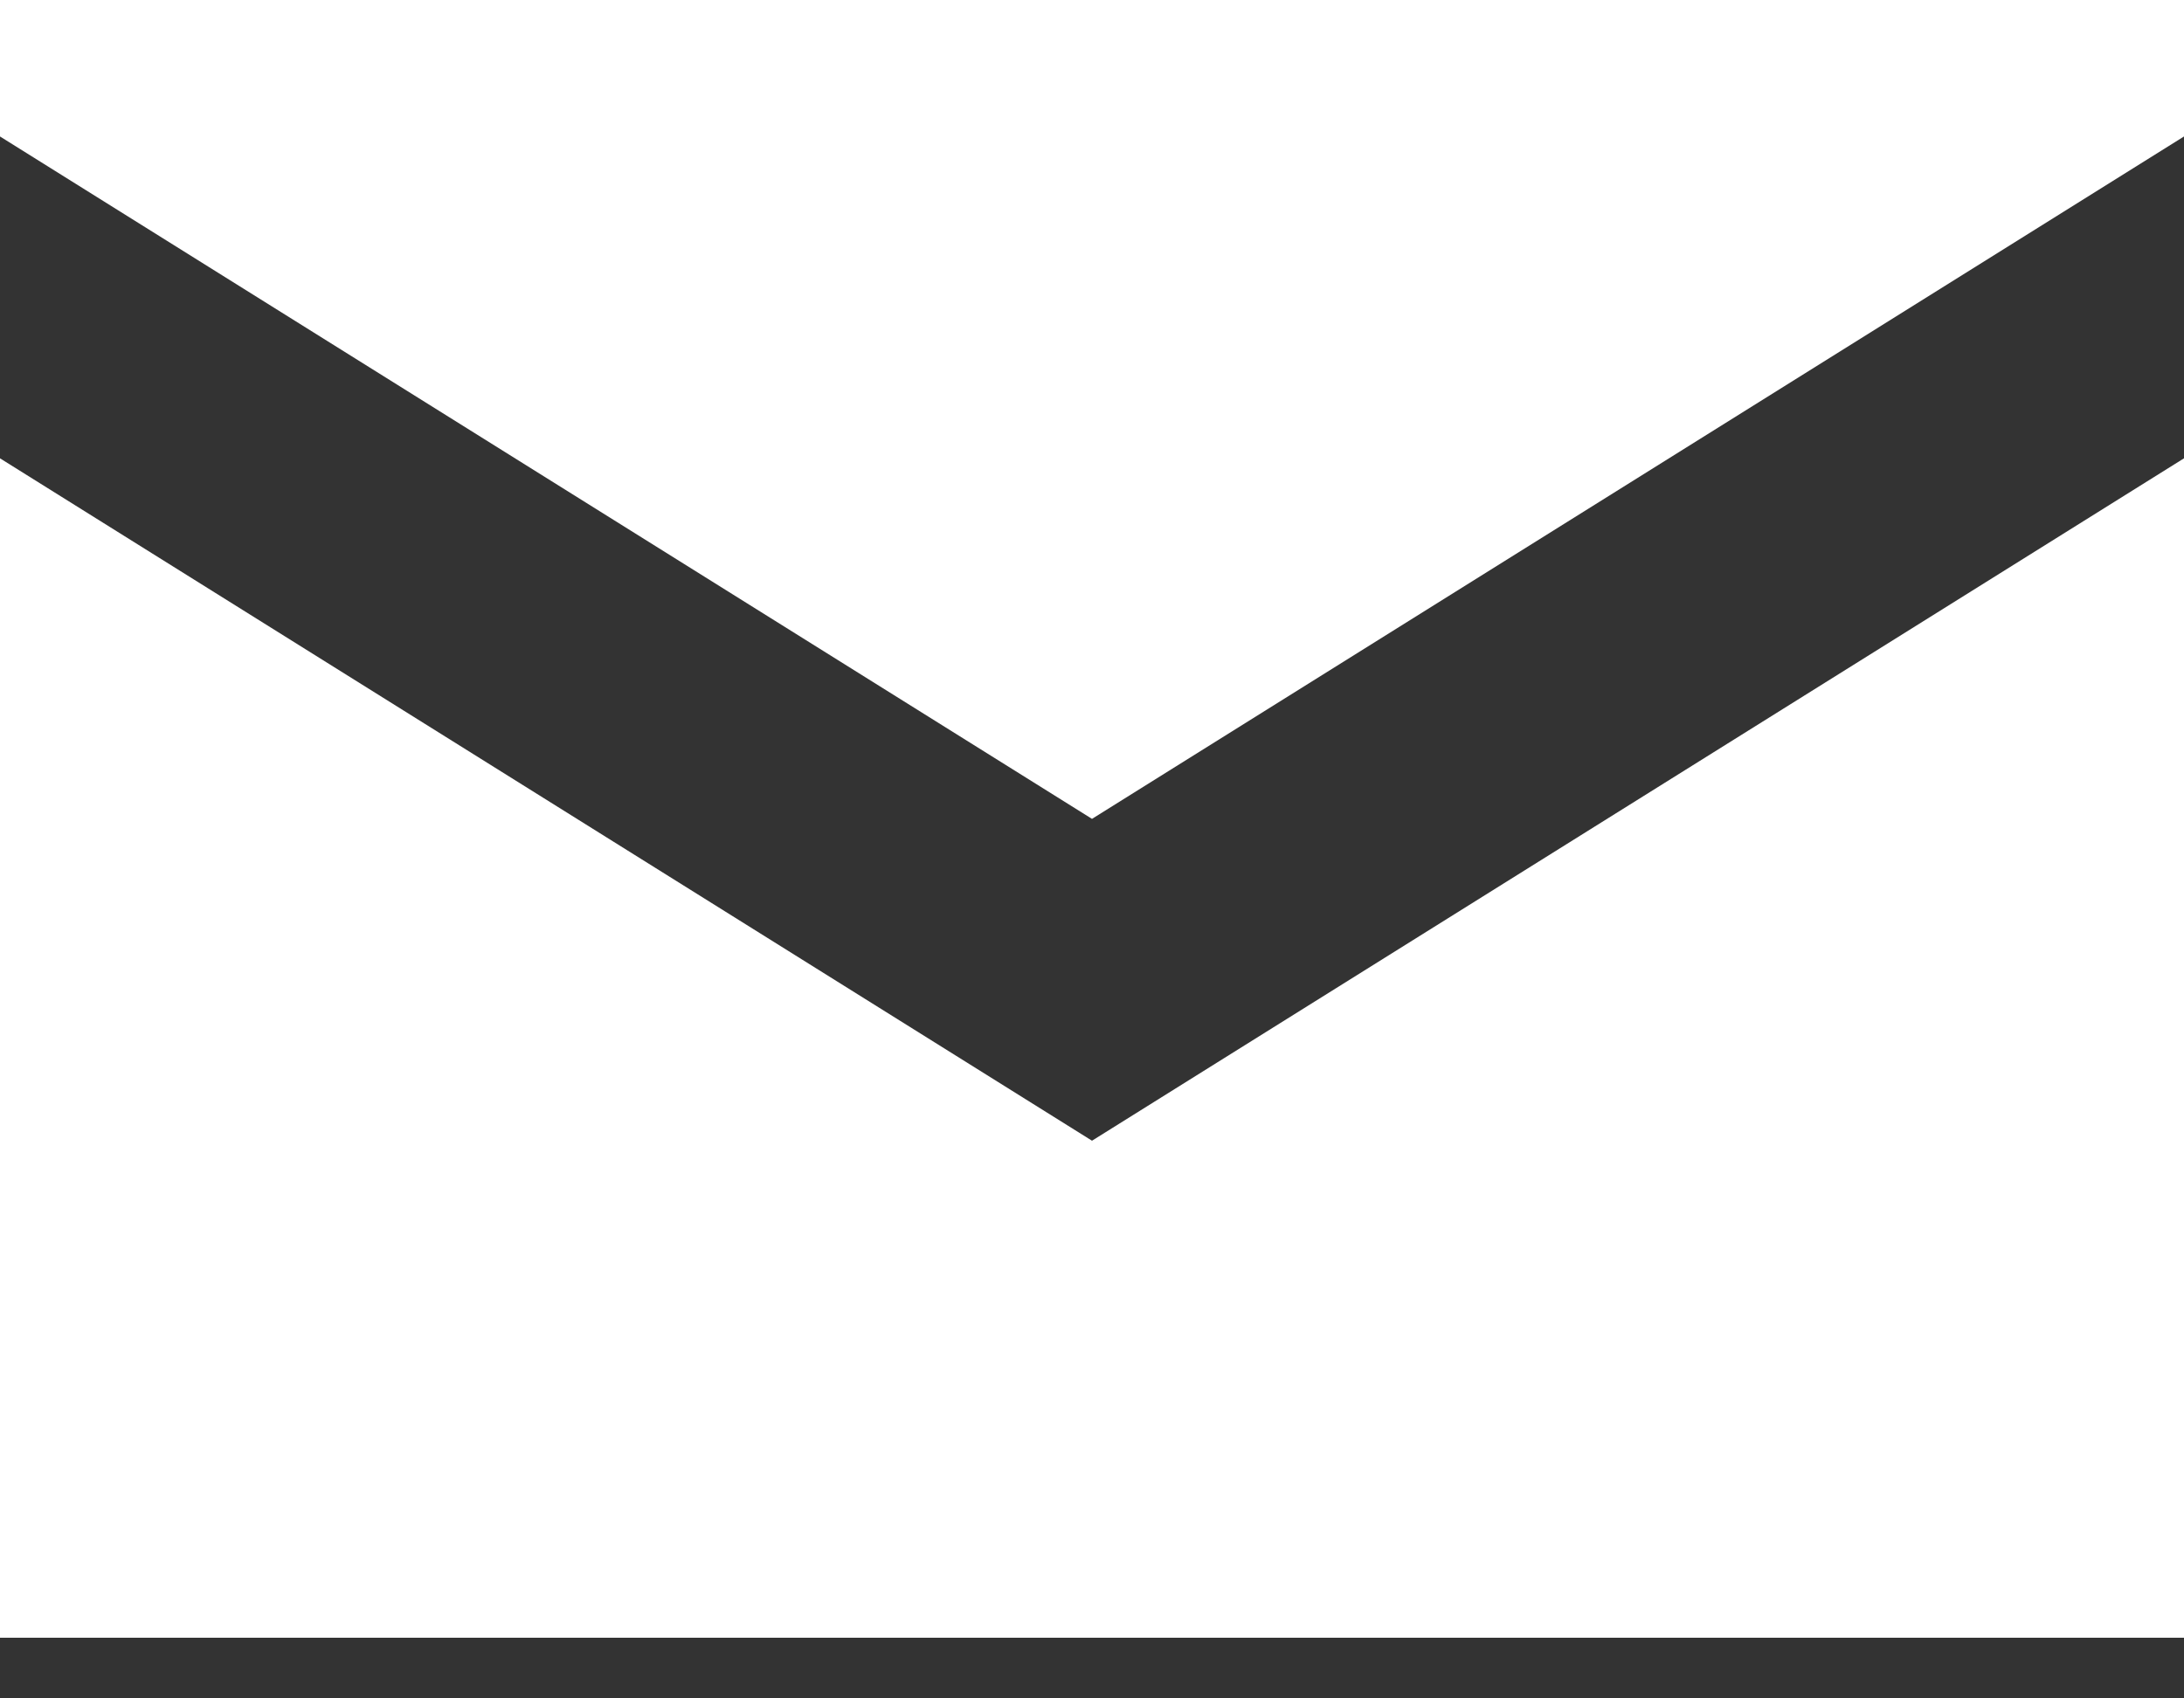
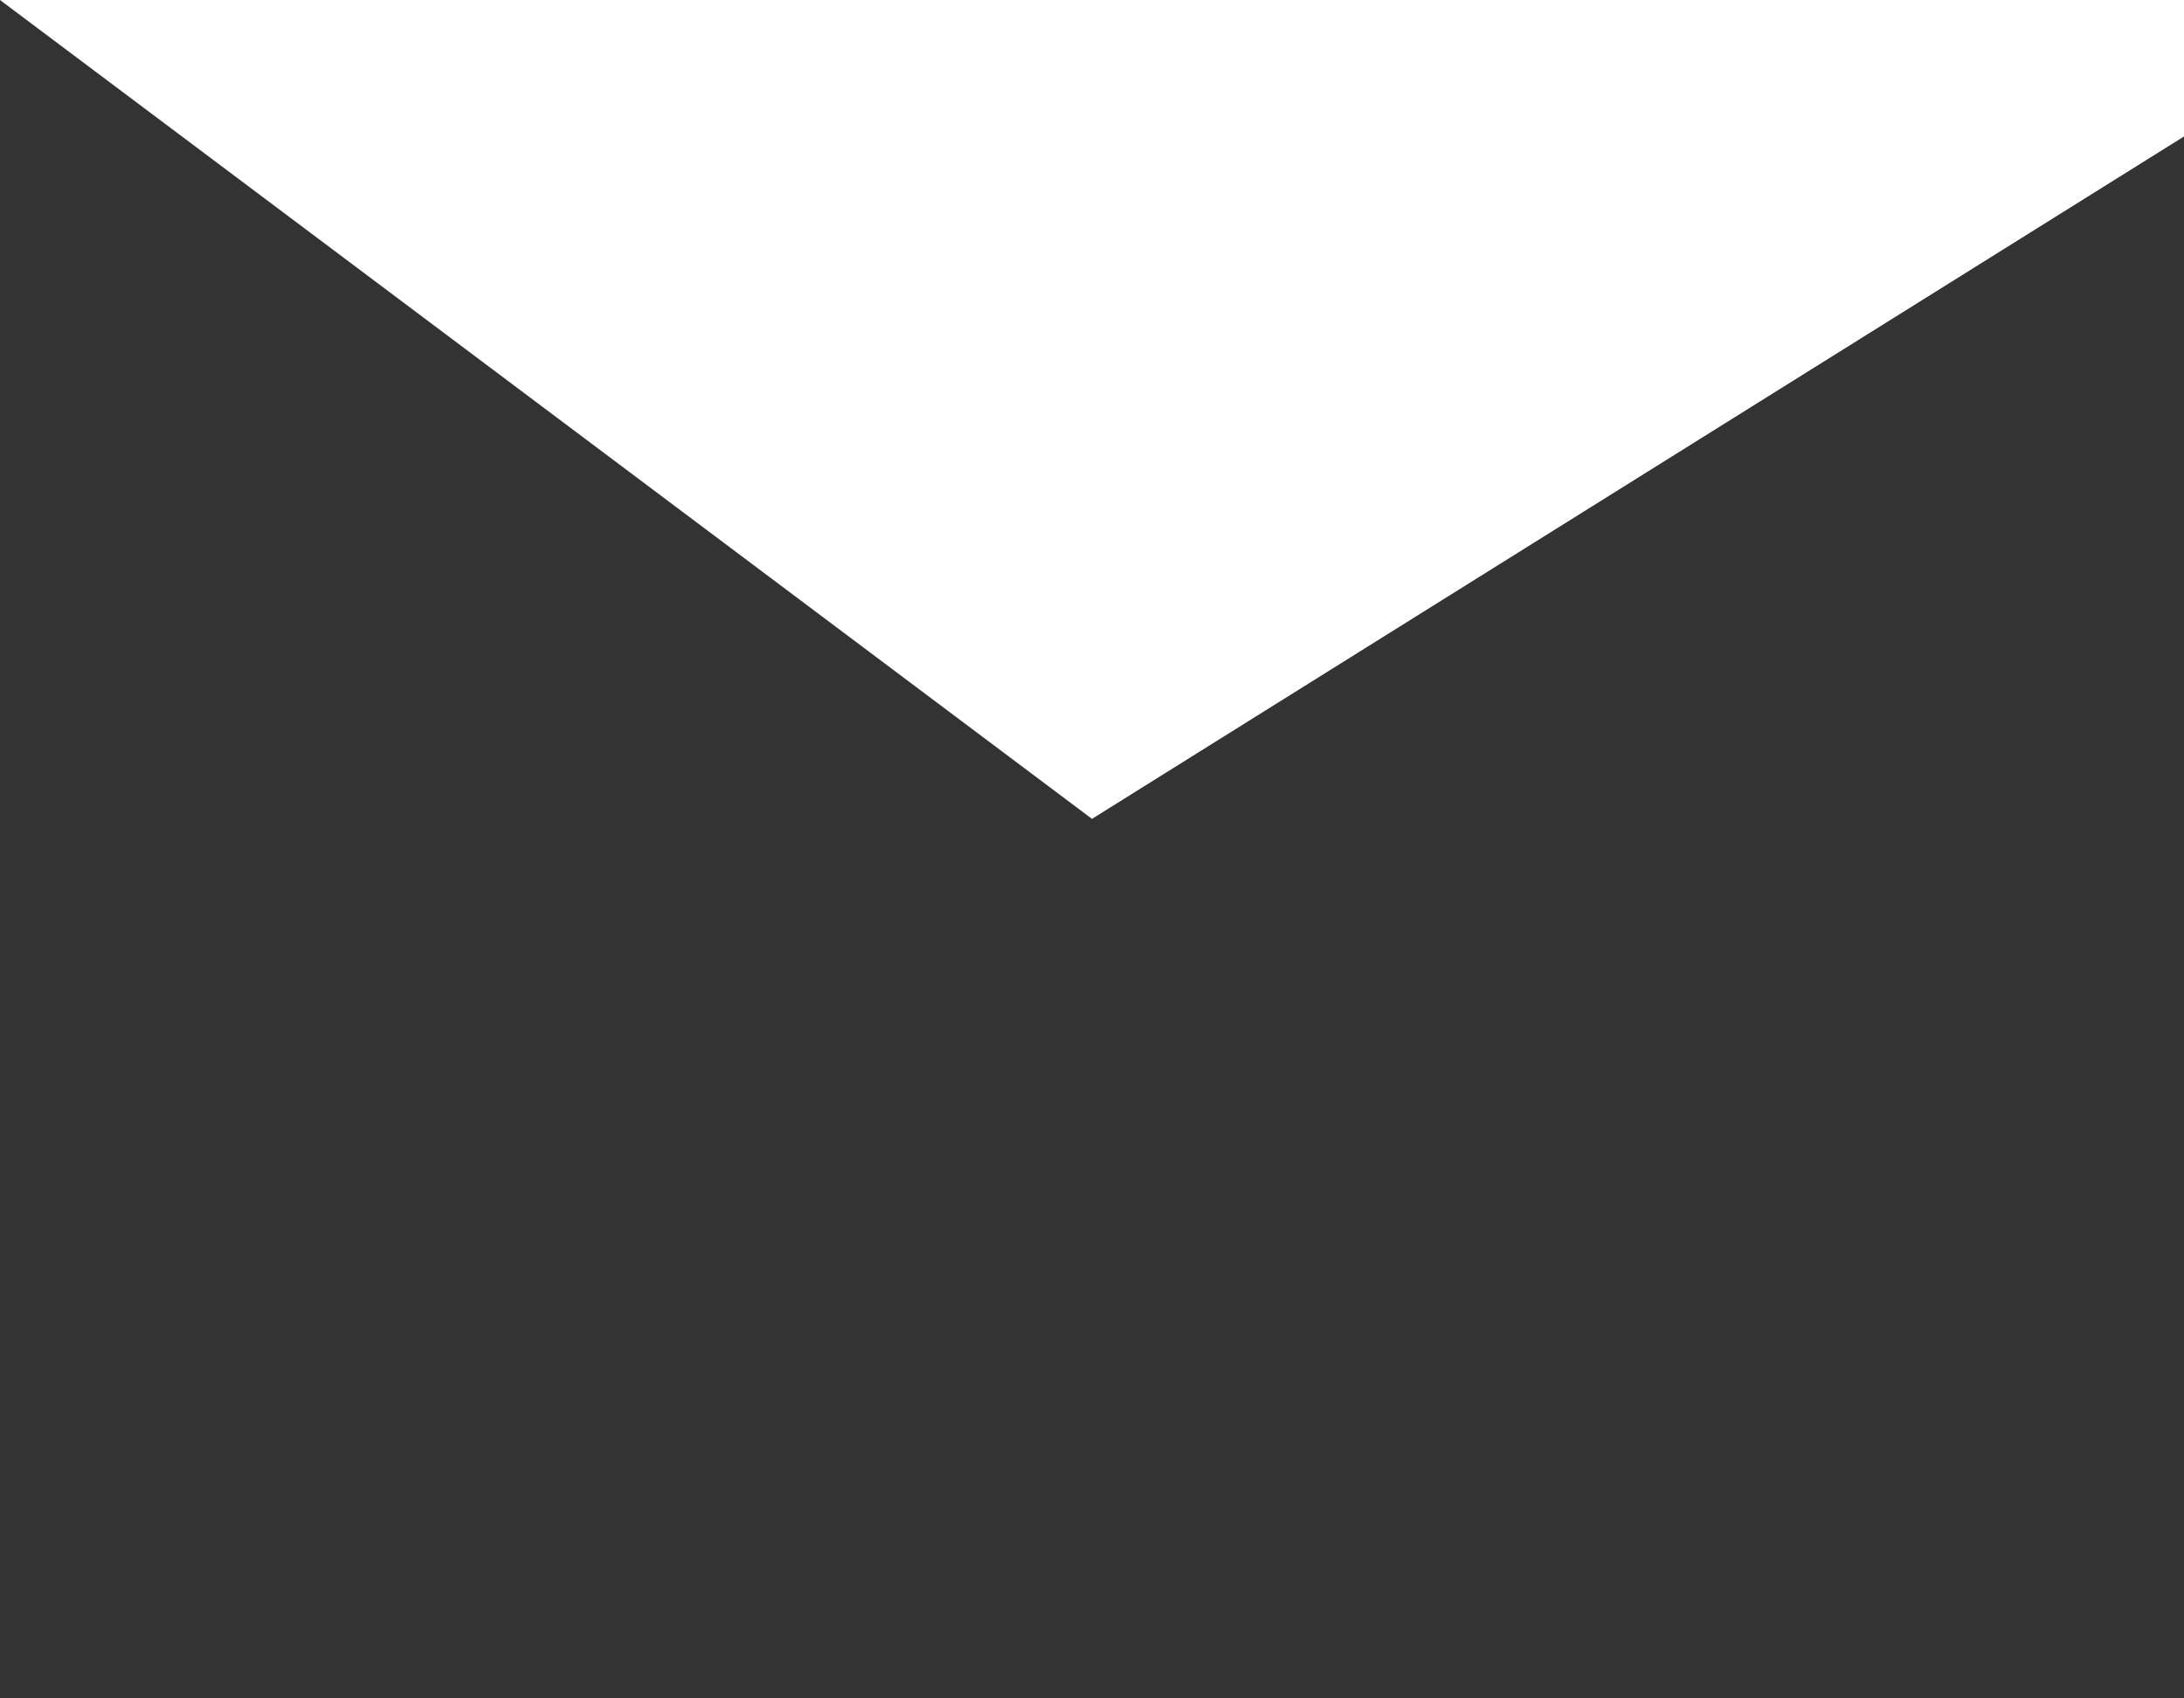
<svg xmlns="http://www.w3.org/2000/svg" width="18" height="14" viewBox="0 0 18 14" fill="none">
  <rect x="0" y="0" width="18" height="14" fill="#333333" stroke="none" />
-   <path d="M0 3.778V13.5H18V3.778L9 9.403L0 3.778Z" fill="white" />
-   <path d="M18 1.125V0H0V1.125L9 6.75L18 1.125Z" fill="white" />
+   <path d="M18 1.125V0H0L9 6.75L18 1.125Z" fill="white" />
</svg>